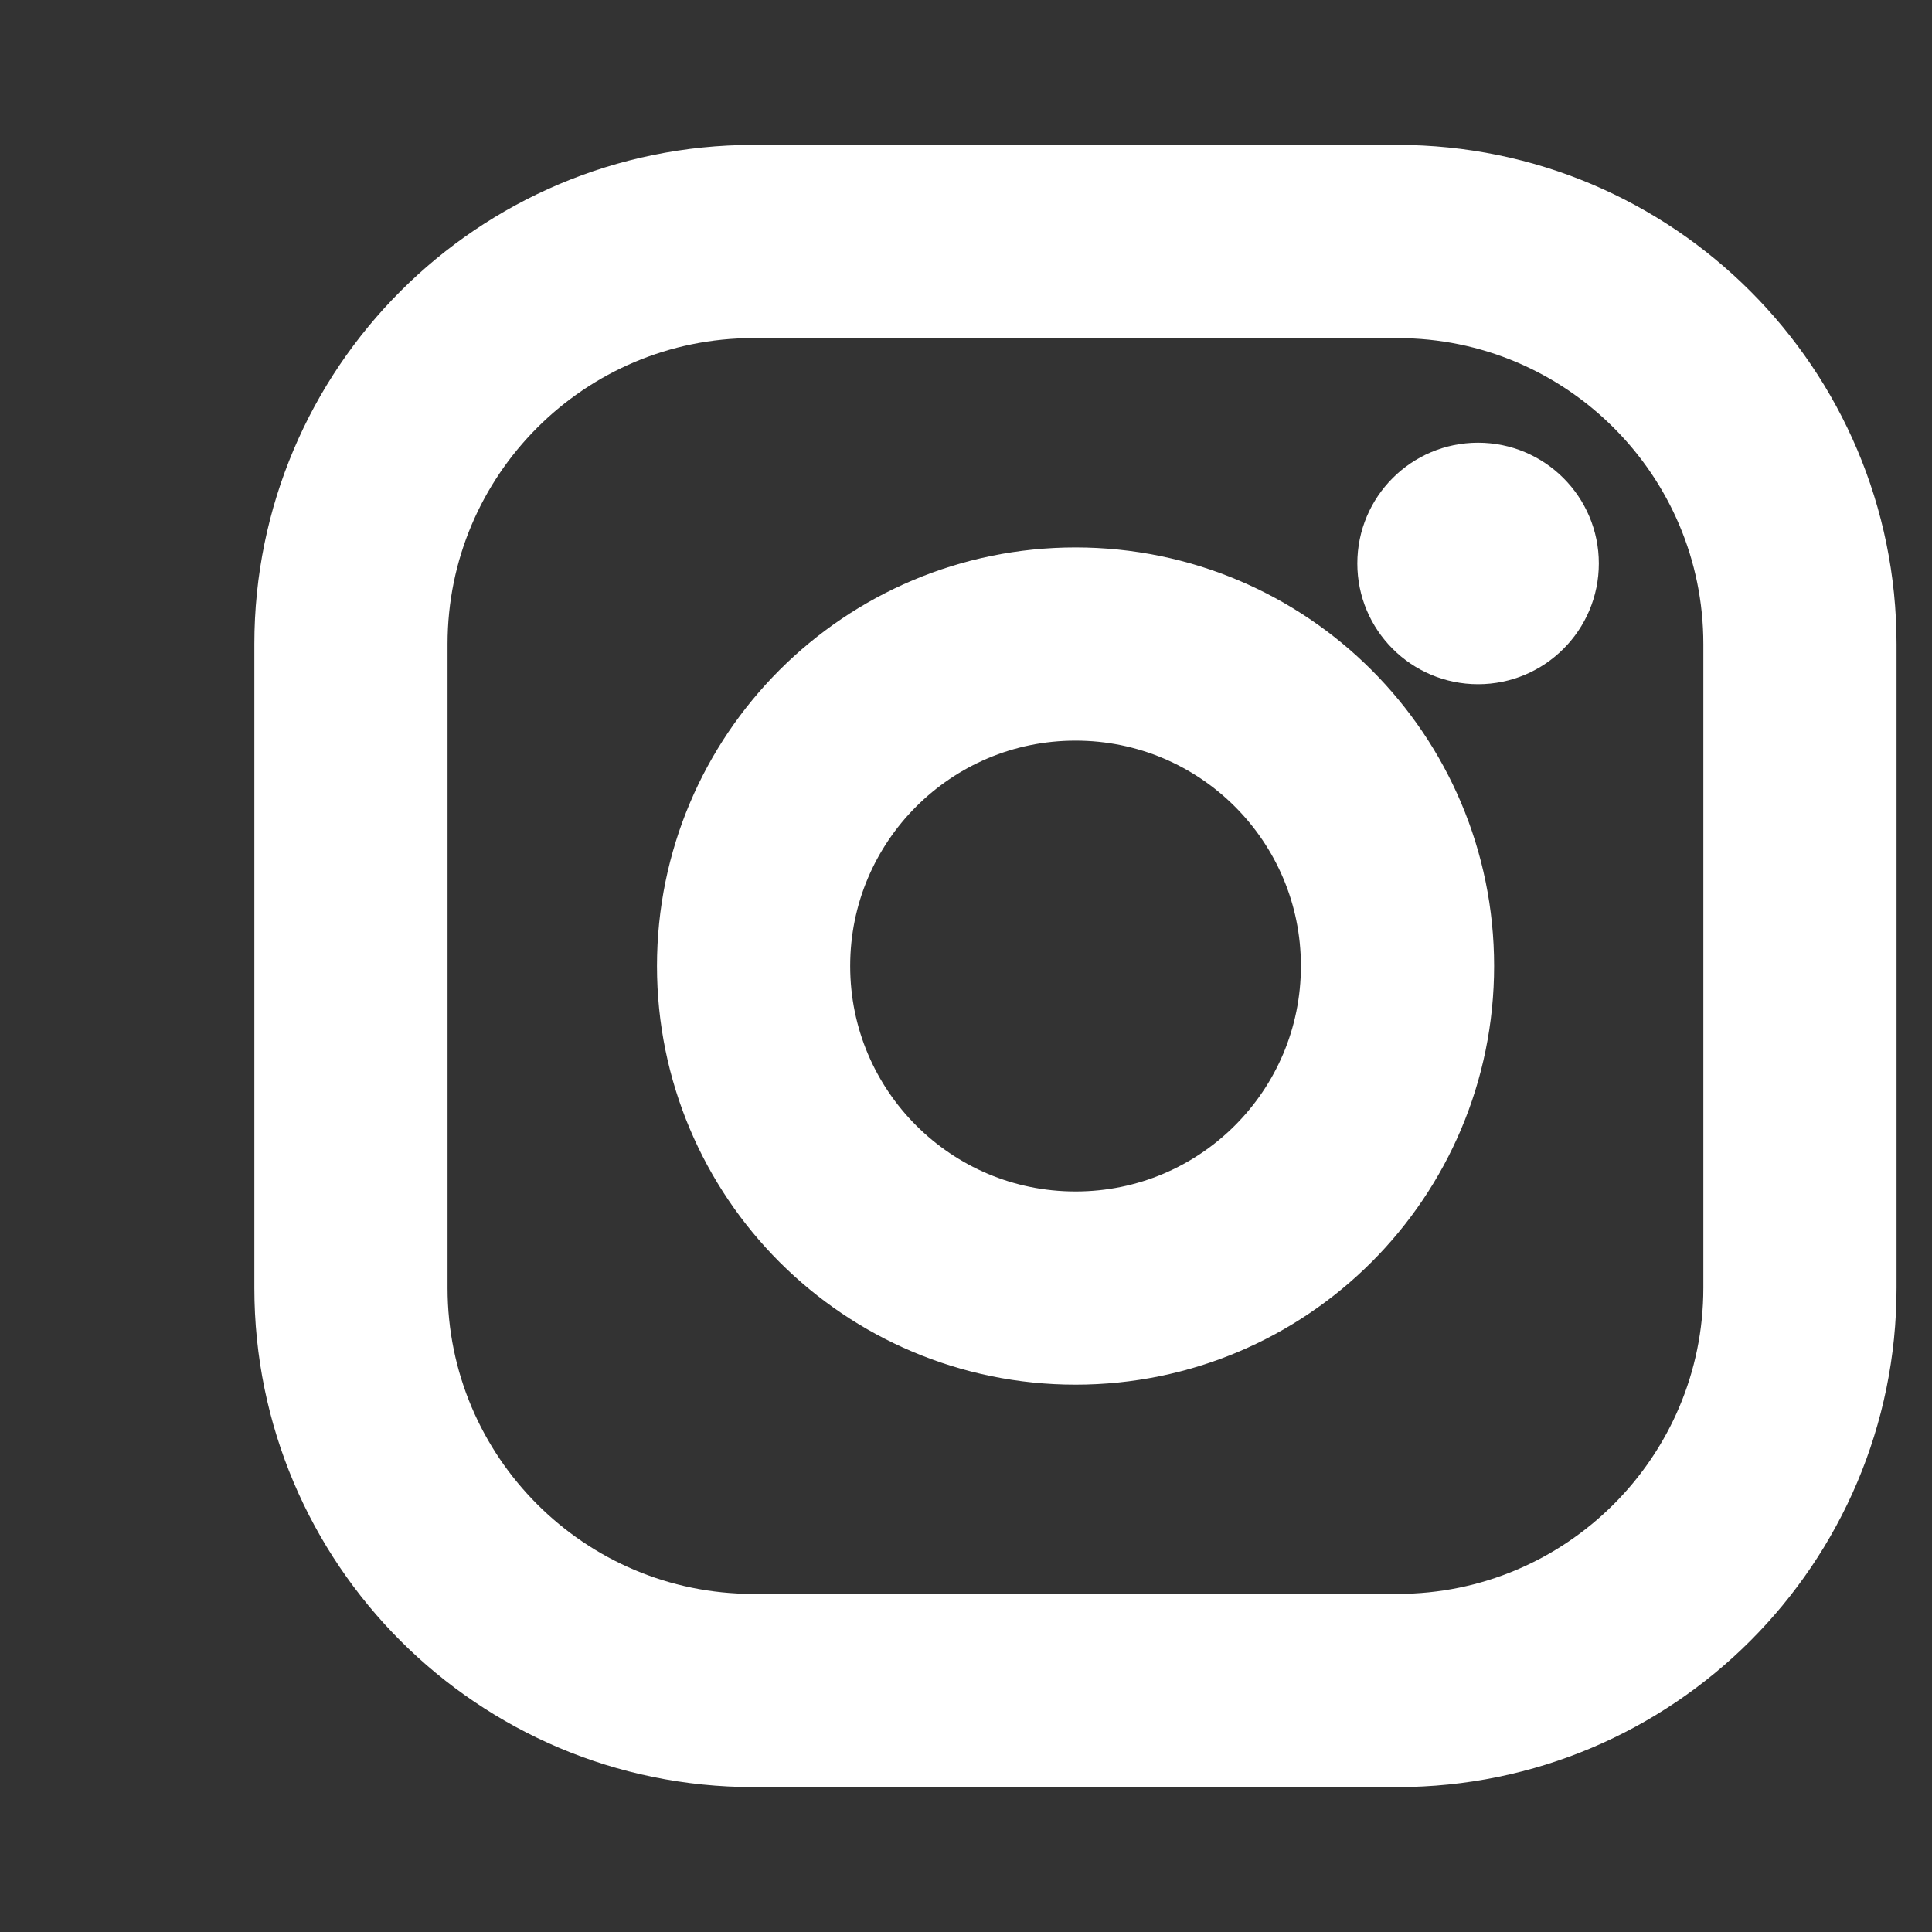
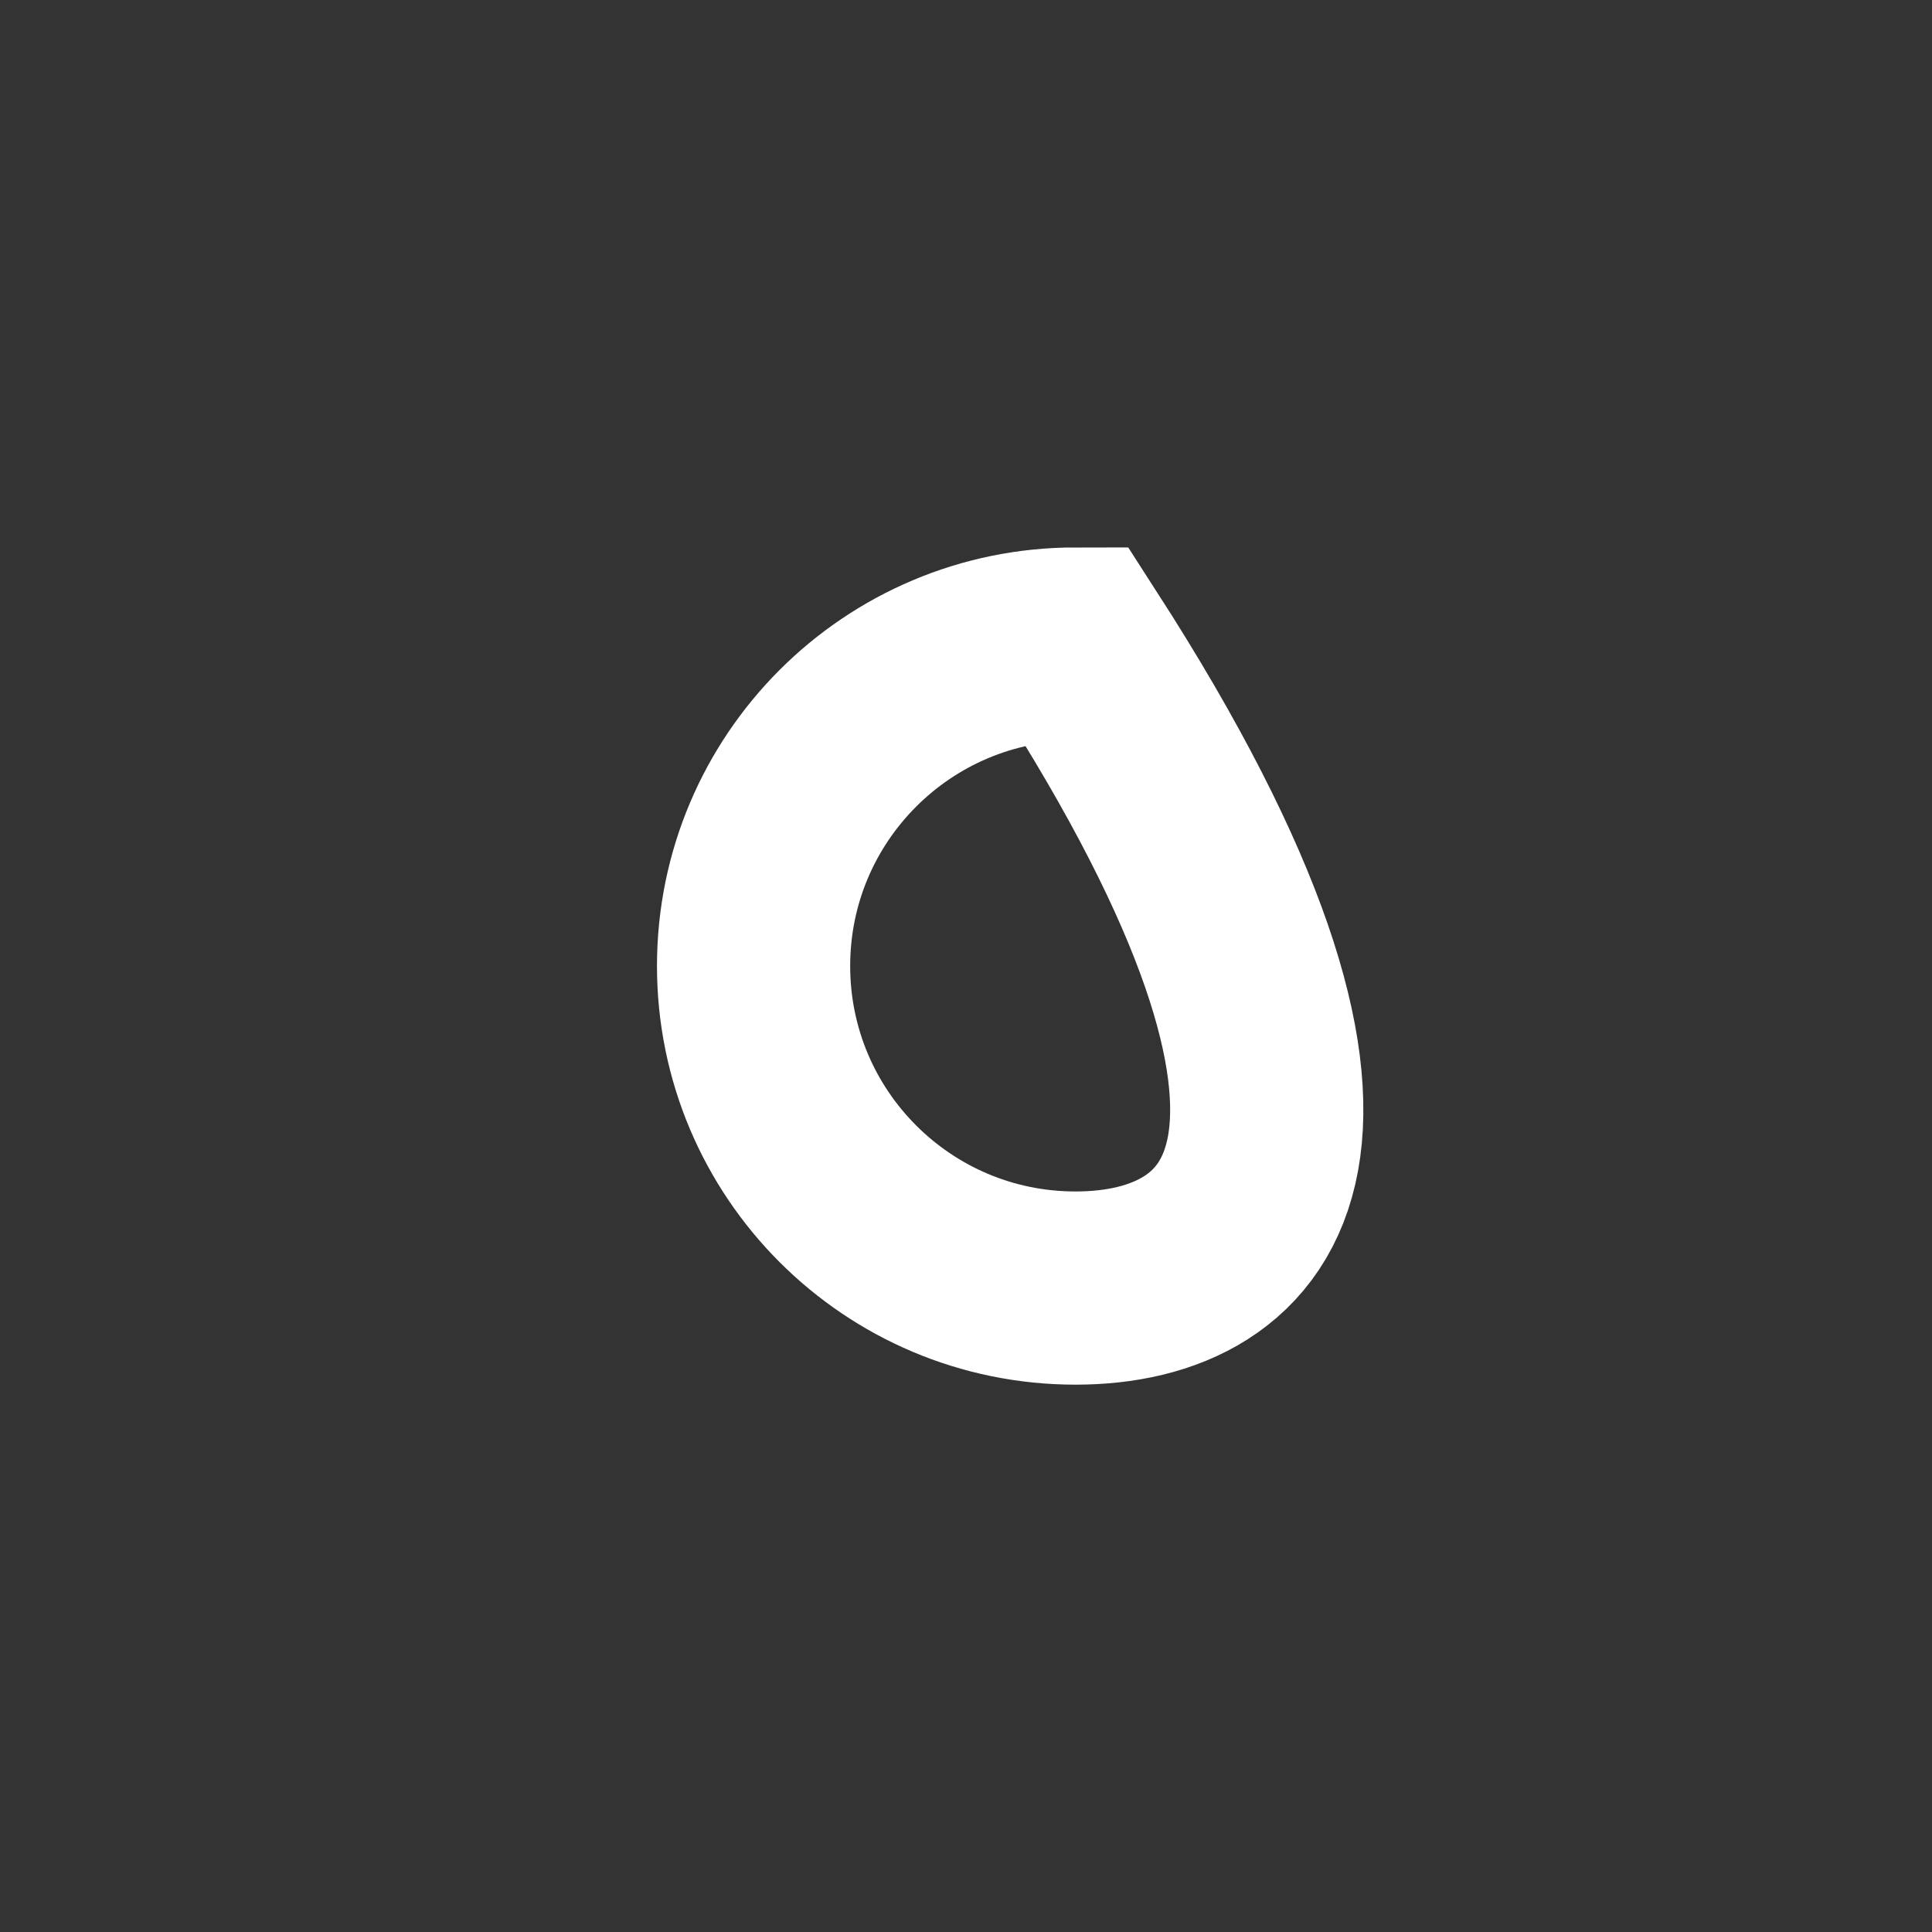
<svg xmlns="http://www.w3.org/2000/svg" fill="none" height="100%" overflow="visible" preserveAspectRatio="none" style="display: block;" viewBox="0 0 20 20" width="100%">
  <rect x="0" y="0" width="20" height="20" fill="#333333" stroke="none" />
  <g id="line-md:instagram">
-     <path d="M15.301 7.083C15.991 7.083 16.551 6.523 16.551 5.833C16.551 5.143 15.991 4.583 15.301 4.583C14.61 4.583 14.051 5.143 14.051 5.833C14.051 6.523 14.61 7.083 15.301 7.083Z" fill="white" id="Vector" />
    <g id="Group">
-       <path d="M14.466 2.5C16.766 2.5 18.633 4.367 18.633 6.667V13.333C18.633 15.633 16.766 17.5 14.466 17.5H7.799C5.499 17.5 3.633 15.633 3.633 13.333V6.667C3.633 4.367 5.499 2.5 7.799 2.5H11.133H14.466Z" id="Vector_2" stroke="white" stroke-linecap="round" stroke-width="2" />
-       <path d="M11.134 6.667C12.976 6.667 14.467 8.159 14.467 10C14.467 11.842 12.976 13.334 11.134 13.334C9.292 13.334 7.801 11.842 7.801 10C7.801 8.159 9.292 6.667 11.134 6.667Z" id="Vector_3" stroke="white" stroke-linecap="round" stroke-width="2" />
+       <path d="M11.134 6.667C14.467 11.842 12.976 13.334 11.134 13.334C9.292 13.334 7.801 11.842 7.801 10C7.801 8.159 9.292 6.667 11.134 6.667Z" id="Vector_3" stroke="white" stroke-linecap="round" stroke-width="2" />
    </g>
  </g>
</svg>